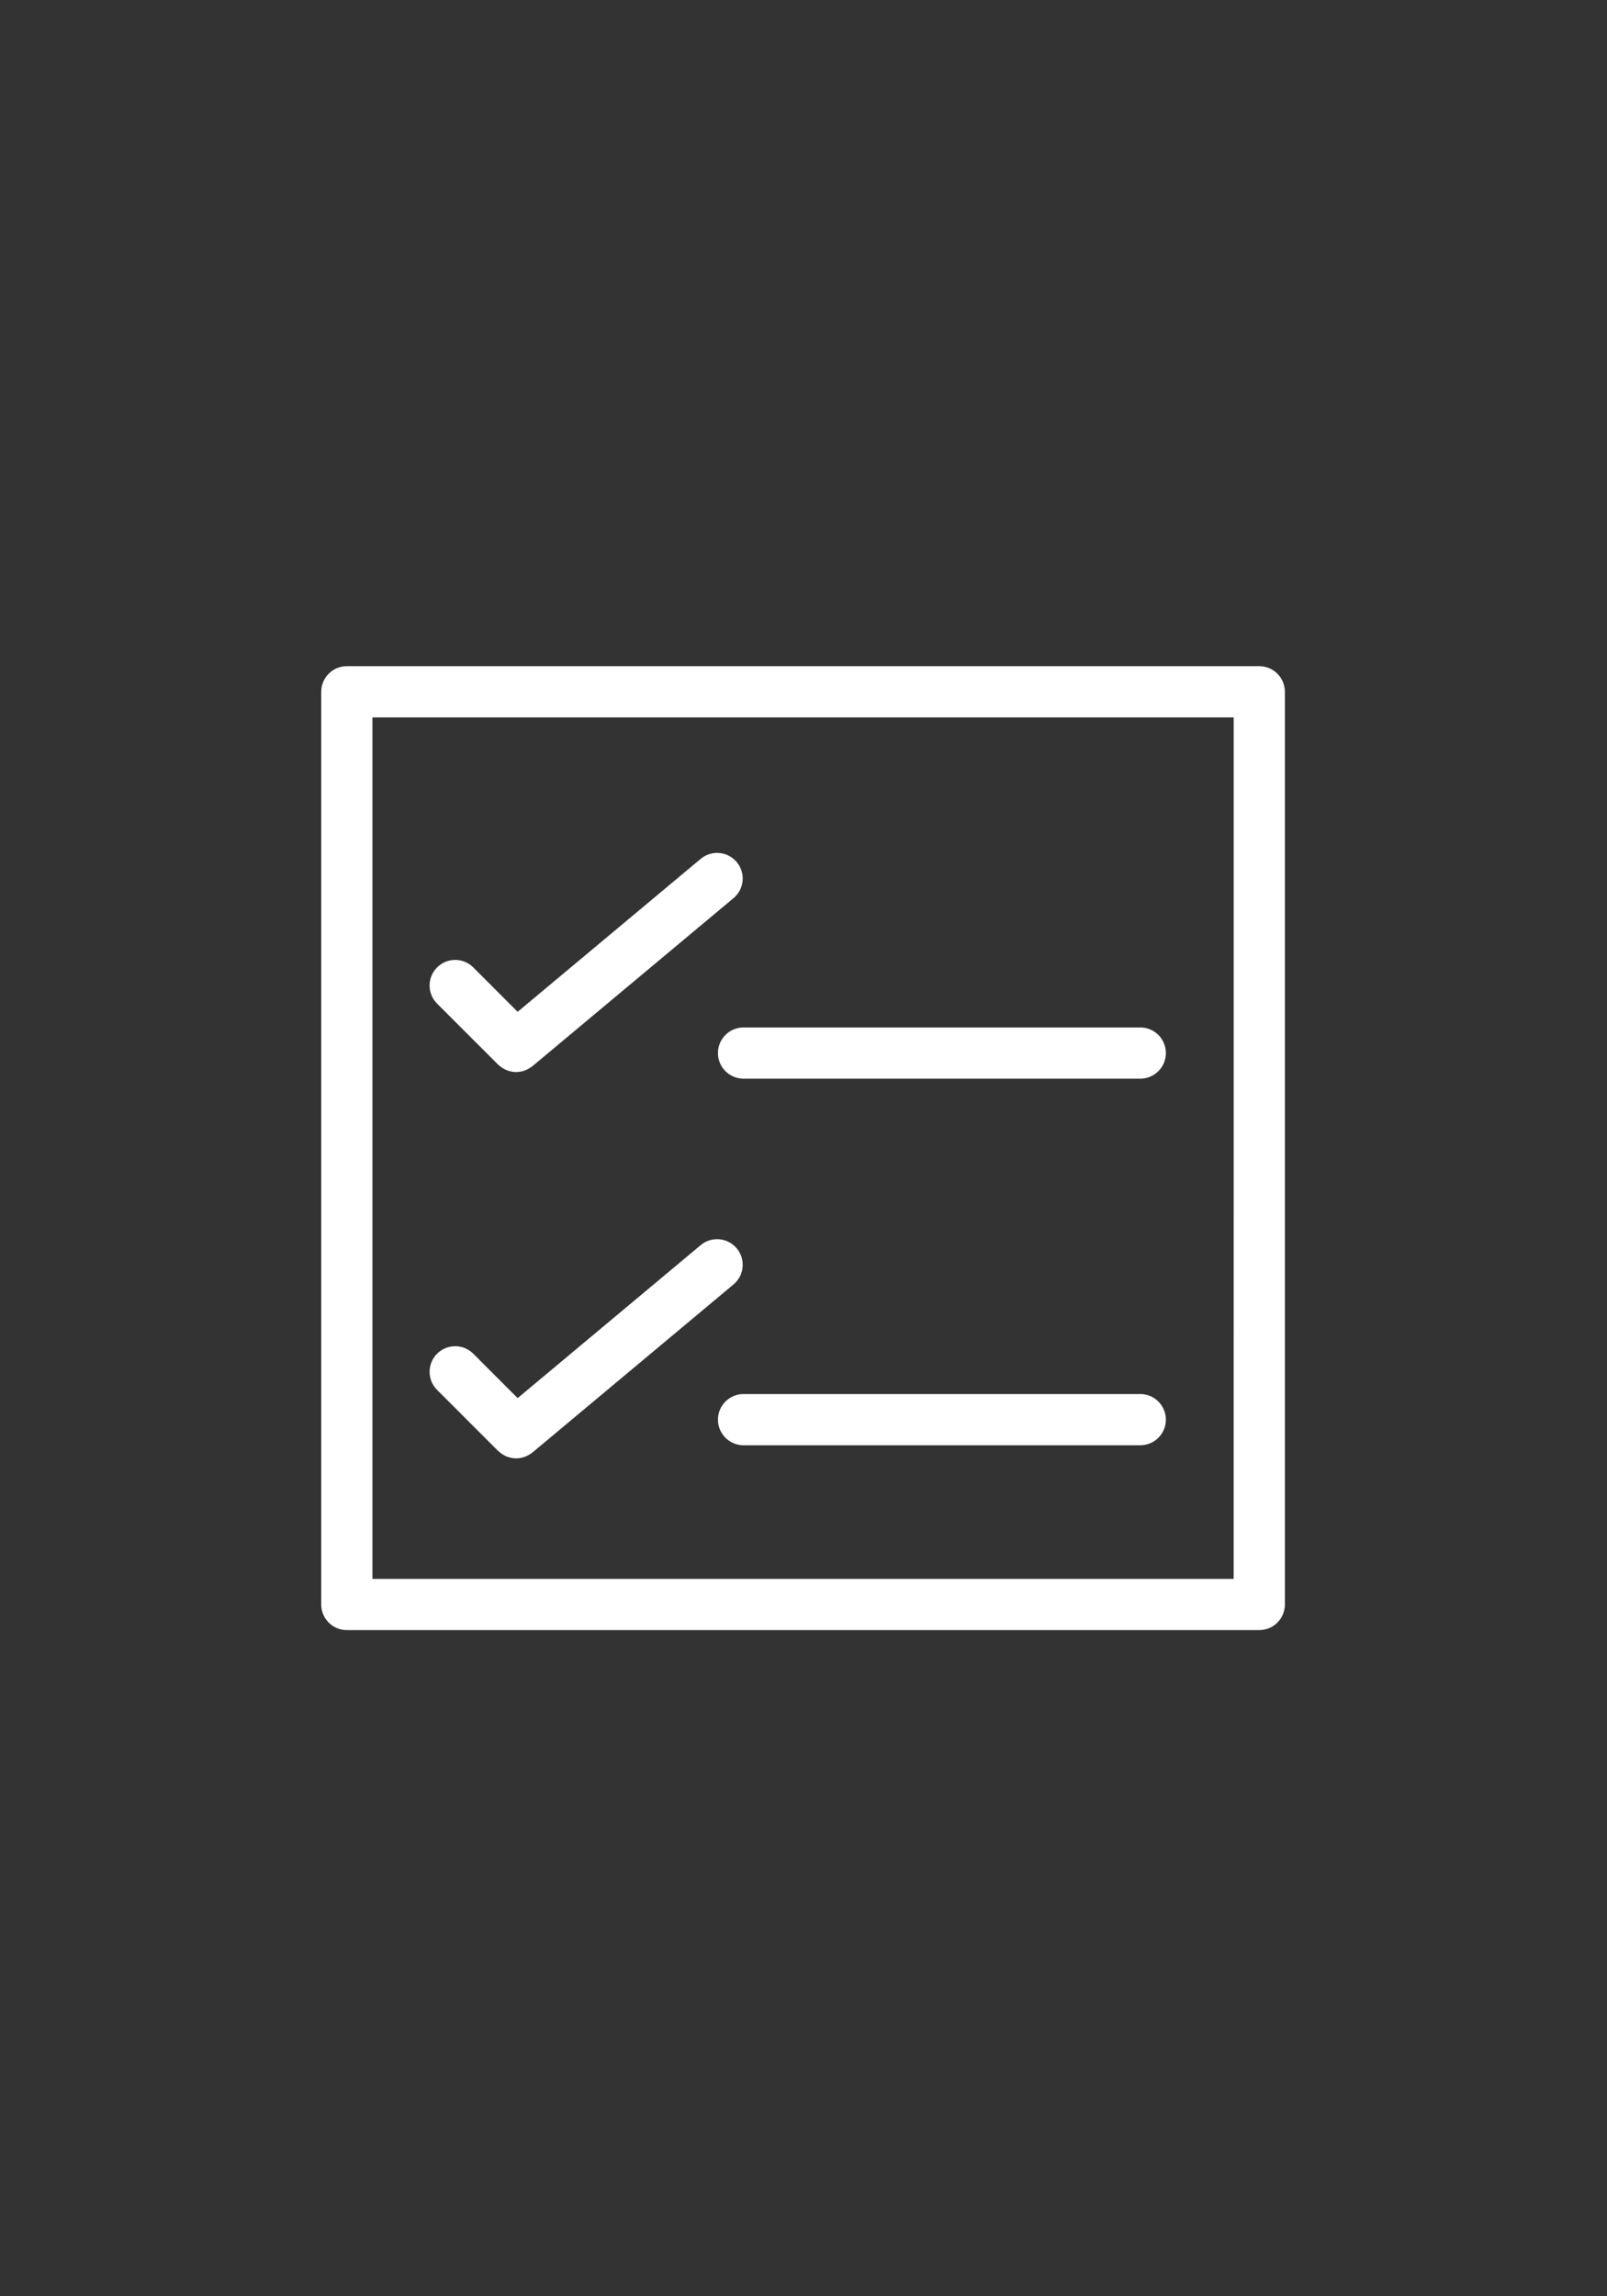
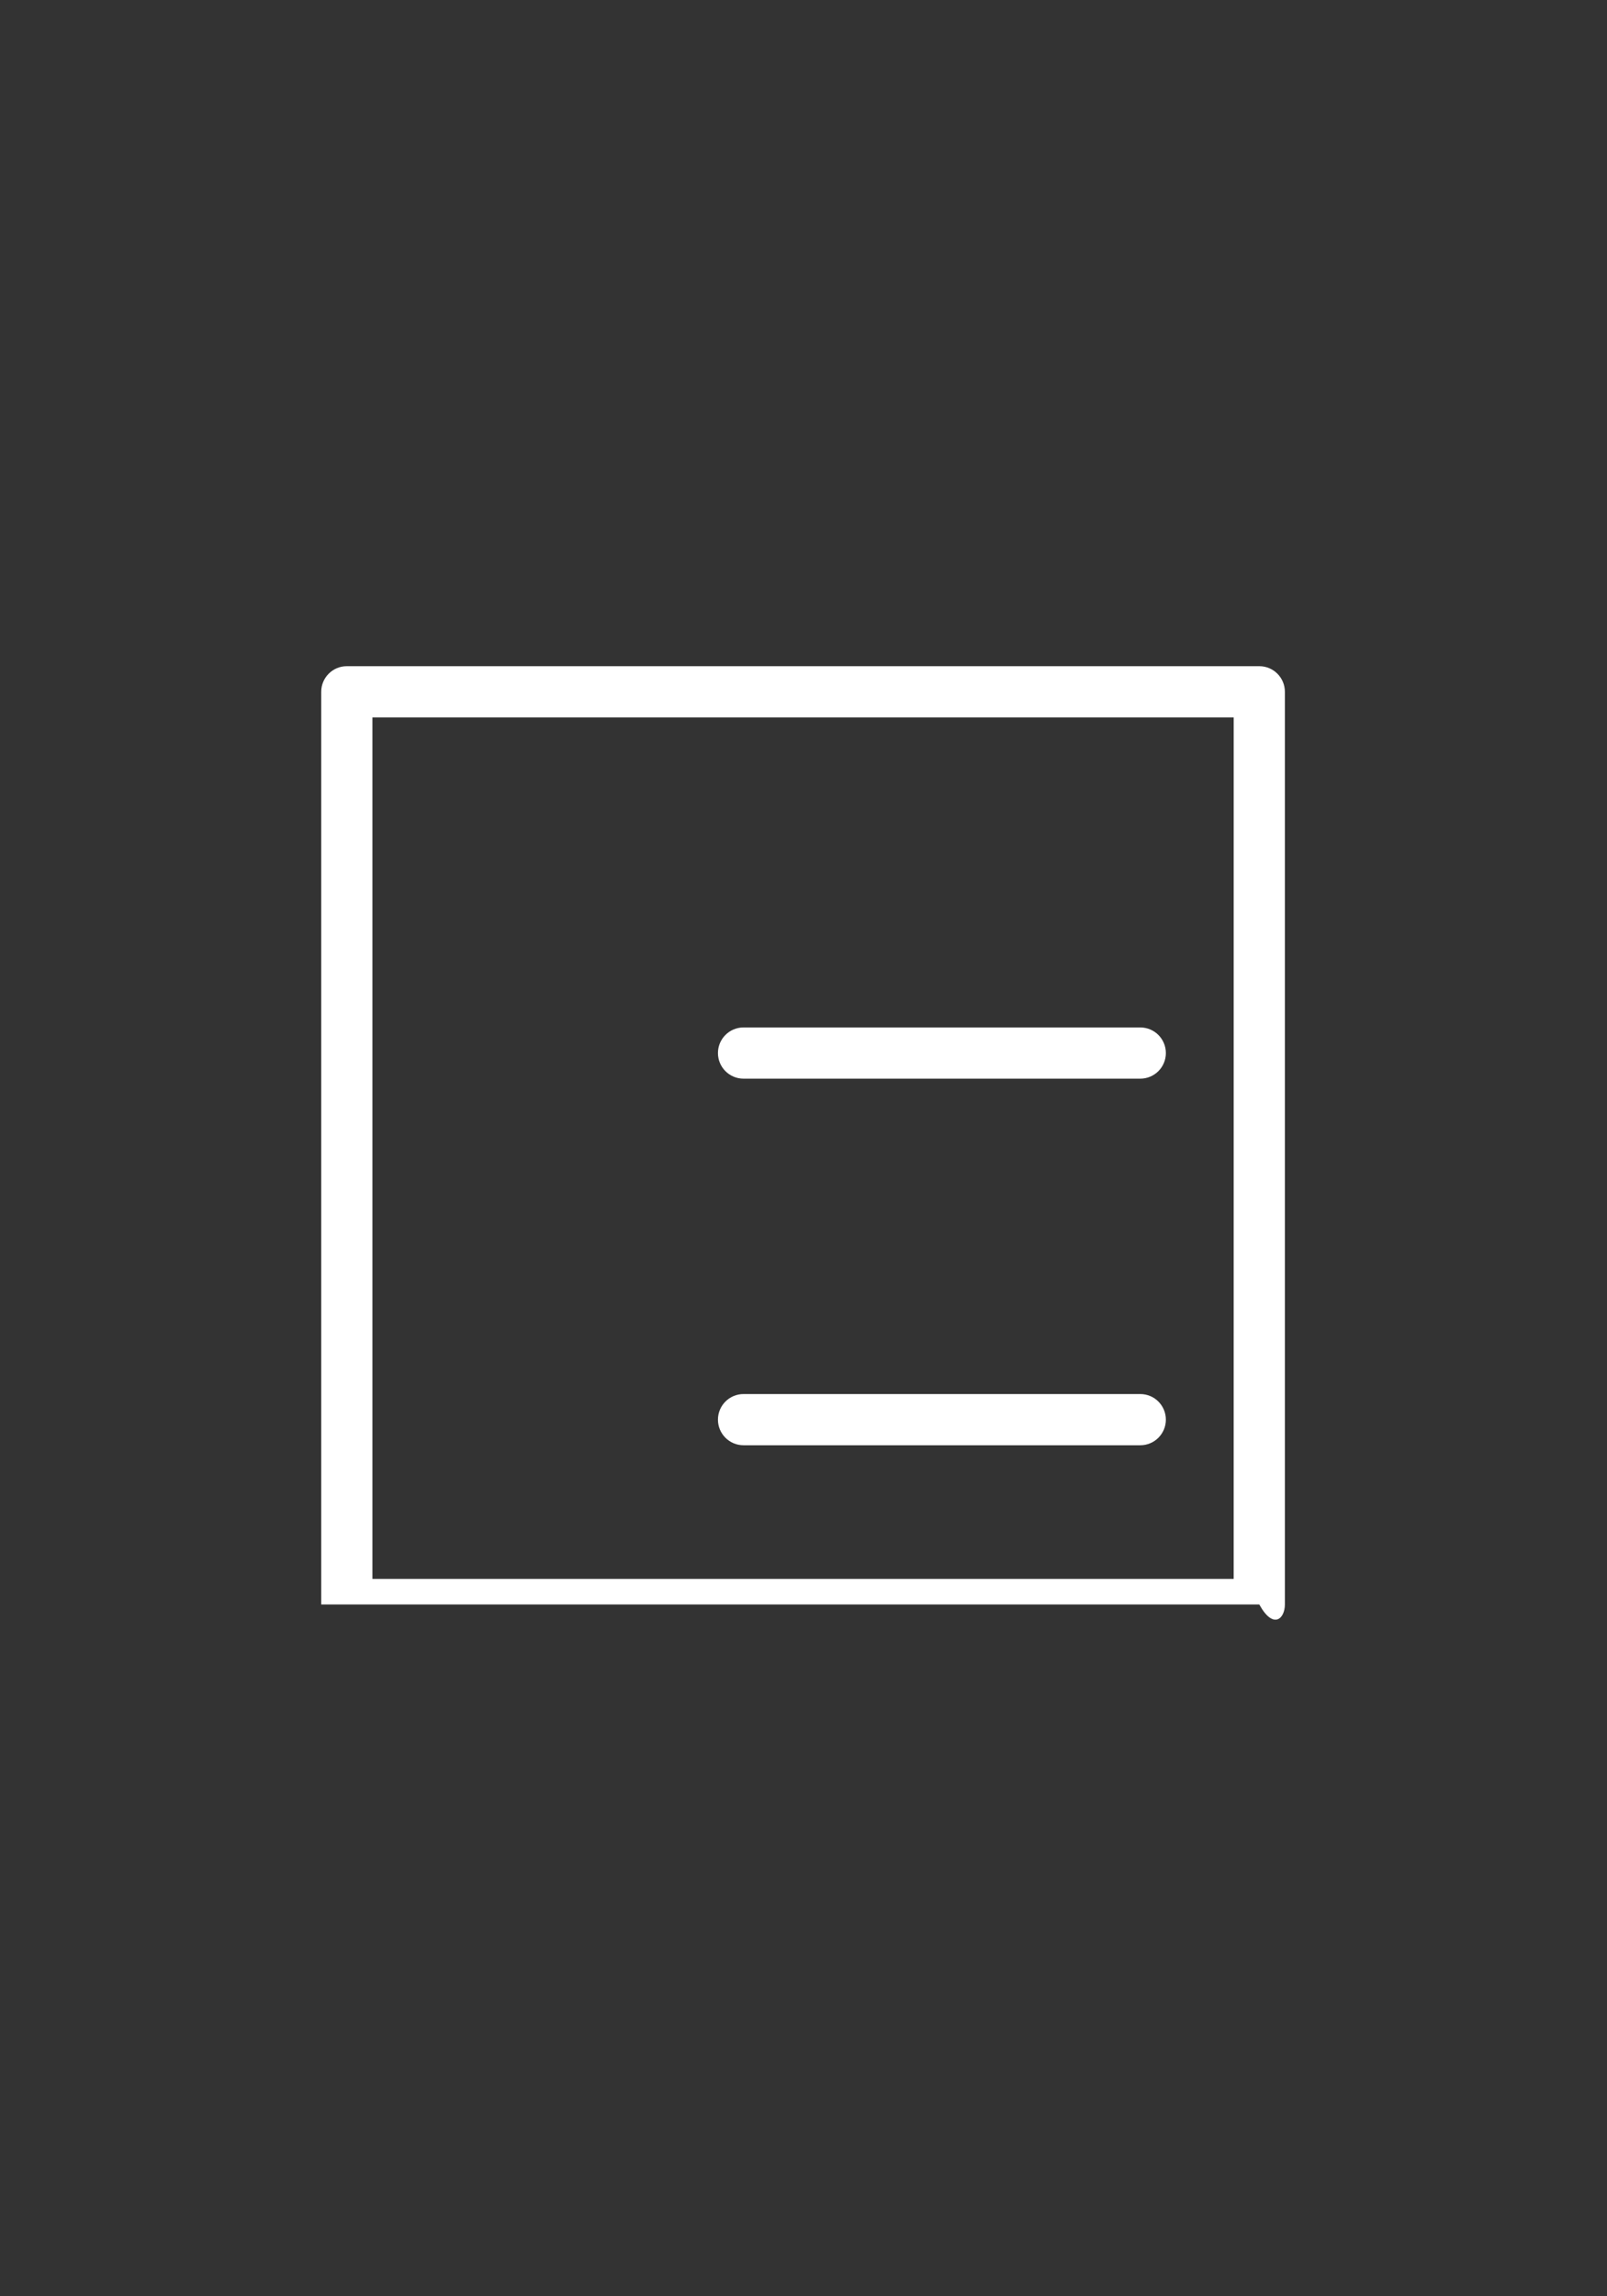
<svg xmlns="http://www.w3.org/2000/svg" width="560" height="800" viewBox="0 0 560 800" fill="none">
  <rect x="0" y="0" width="560" height="800" fill="#333333" stroke="none" />
  <g clip-path="url(#clip0_124_1701)">
-     <path d="M173.549 370.875C173.711 371.043 173.896 371.161 174.075 371.312C174.282 371.485 174.489 371.665 174.707 371.827C175.015 372.045 175.34 372.224 175.67 372.403C175.888 372.521 176.09 372.644 176.314 372.745C176.694 372.913 177.103 373.036 177.5 373.137C177.685 373.192 177.859 373.26 178.049 373.299C178.642 373.422 179.247 373.489 179.857 373.489C180.405 373.489 180.937 373.433 181.474 373.338C181.636 373.304 181.793 373.248 181.955 373.215C182.319 373.12 182.689 373.03 183.036 372.89C183.232 372.812 183.422 372.717 183.618 372.627C183.926 372.487 184.228 372.331 184.519 372.151C184.72 372.028 184.905 371.888 185.101 371.748C185.258 371.631 185.425 371.547 185.577 371.418L255.61 312.903C259.394 309.746 259.898 304.121 256.735 300.343C253.584 296.56 247.954 296.056 244.17 299.219L180.388 352.501L164.93 337.037C161.448 333.555 155.796 333.555 152.314 337.037C148.828 340.518 148.828 346.171 152.314 349.652L173.549 370.875Z" fill="white" />
-     <path d="M173.549 505.465C173.711 505.633 173.896 505.751 174.075 505.896C174.282 506.075 174.489 506.254 174.707 506.417C175.015 506.635 175.34 506.814 175.67 506.993C175.888 507.111 176.09 507.234 176.314 507.335C176.694 507.502 177.103 507.62 177.5 507.726C177.685 507.782 177.859 507.849 178.049 507.889C178.642 508.012 179.247 508.079 179.857 508.079C180.405 508.079 180.937 508.023 181.474 507.928C181.636 507.894 181.793 507.838 181.955 507.805C182.319 507.71 182.689 507.62 183.036 507.48C183.232 507.402 183.422 507.307 183.618 507.211C183.926 507.071 184.228 506.92 184.519 506.741C184.72 506.618 184.905 506.478 185.101 506.338C185.258 506.221 185.425 506.137 185.577 506.008L255.61 447.487C259.394 444.33 259.898 438.7 256.735 434.922C253.584 431.144 247.954 430.629 244.17 433.797L180.388 487.085L164.93 471.621C161.448 468.134 155.796 468.134 152.314 471.621C148.828 475.102 148.828 480.749 152.314 484.236L173.549 505.465Z" fill="white" />
-     <path d="M438.829 232.094H120.859C115.928 232.094 111.938 236.09 111.938 241.015V558.985C111.938 563.91 115.928 567.907 120.859 567.907H438.829C443.76 567.907 447.75 563.91 447.75 558.985V241.015C447.75 236.09 443.76 232.094 438.829 232.094ZM429.907 550.064H129.78V249.937H429.913L429.907 550.064Z" fill="white" />
+     <path d="M438.829 232.094H120.859C115.928 232.094 111.938 236.09 111.938 241.015V558.985H438.829C443.76 567.907 447.75 563.91 447.75 558.985V241.015C447.75 236.09 443.76 232.094 438.829 232.094ZM429.907 550.064H129.78V249.937H429.913L429.907 550.064Z" fill="white" />
    <path d="M250.186 366.875C250.186 371.805 254.176 375.796 259.107 375.796H397.356C402.286 375.796 406.277 371.805 406.277 366.875C406.277 361.949 402.286 357.953 397.356 357.953H259.107C254.176 357.953 250.186 361.949 250.186 366.875Z" fill="white" />
    <path d="M397.356 485.672H259.107C254.176 485.672 250.186 489.668 250.186 494.593C250.186 499.524 254.176 503.515 259.107 503.515H397.356C402.286 503.515 406.277 499.524 406.277 494.593C406.277 489.668 402.286 485.672 397.356 485.672Z" fill="white" />
  </g>
  <defs>
    <clipPath id="clip0_124_1701">
      <rect width="139.922" height="200" fill="white" transform="scale(4)" />
    </clipPath>
  </defs>
</svg>